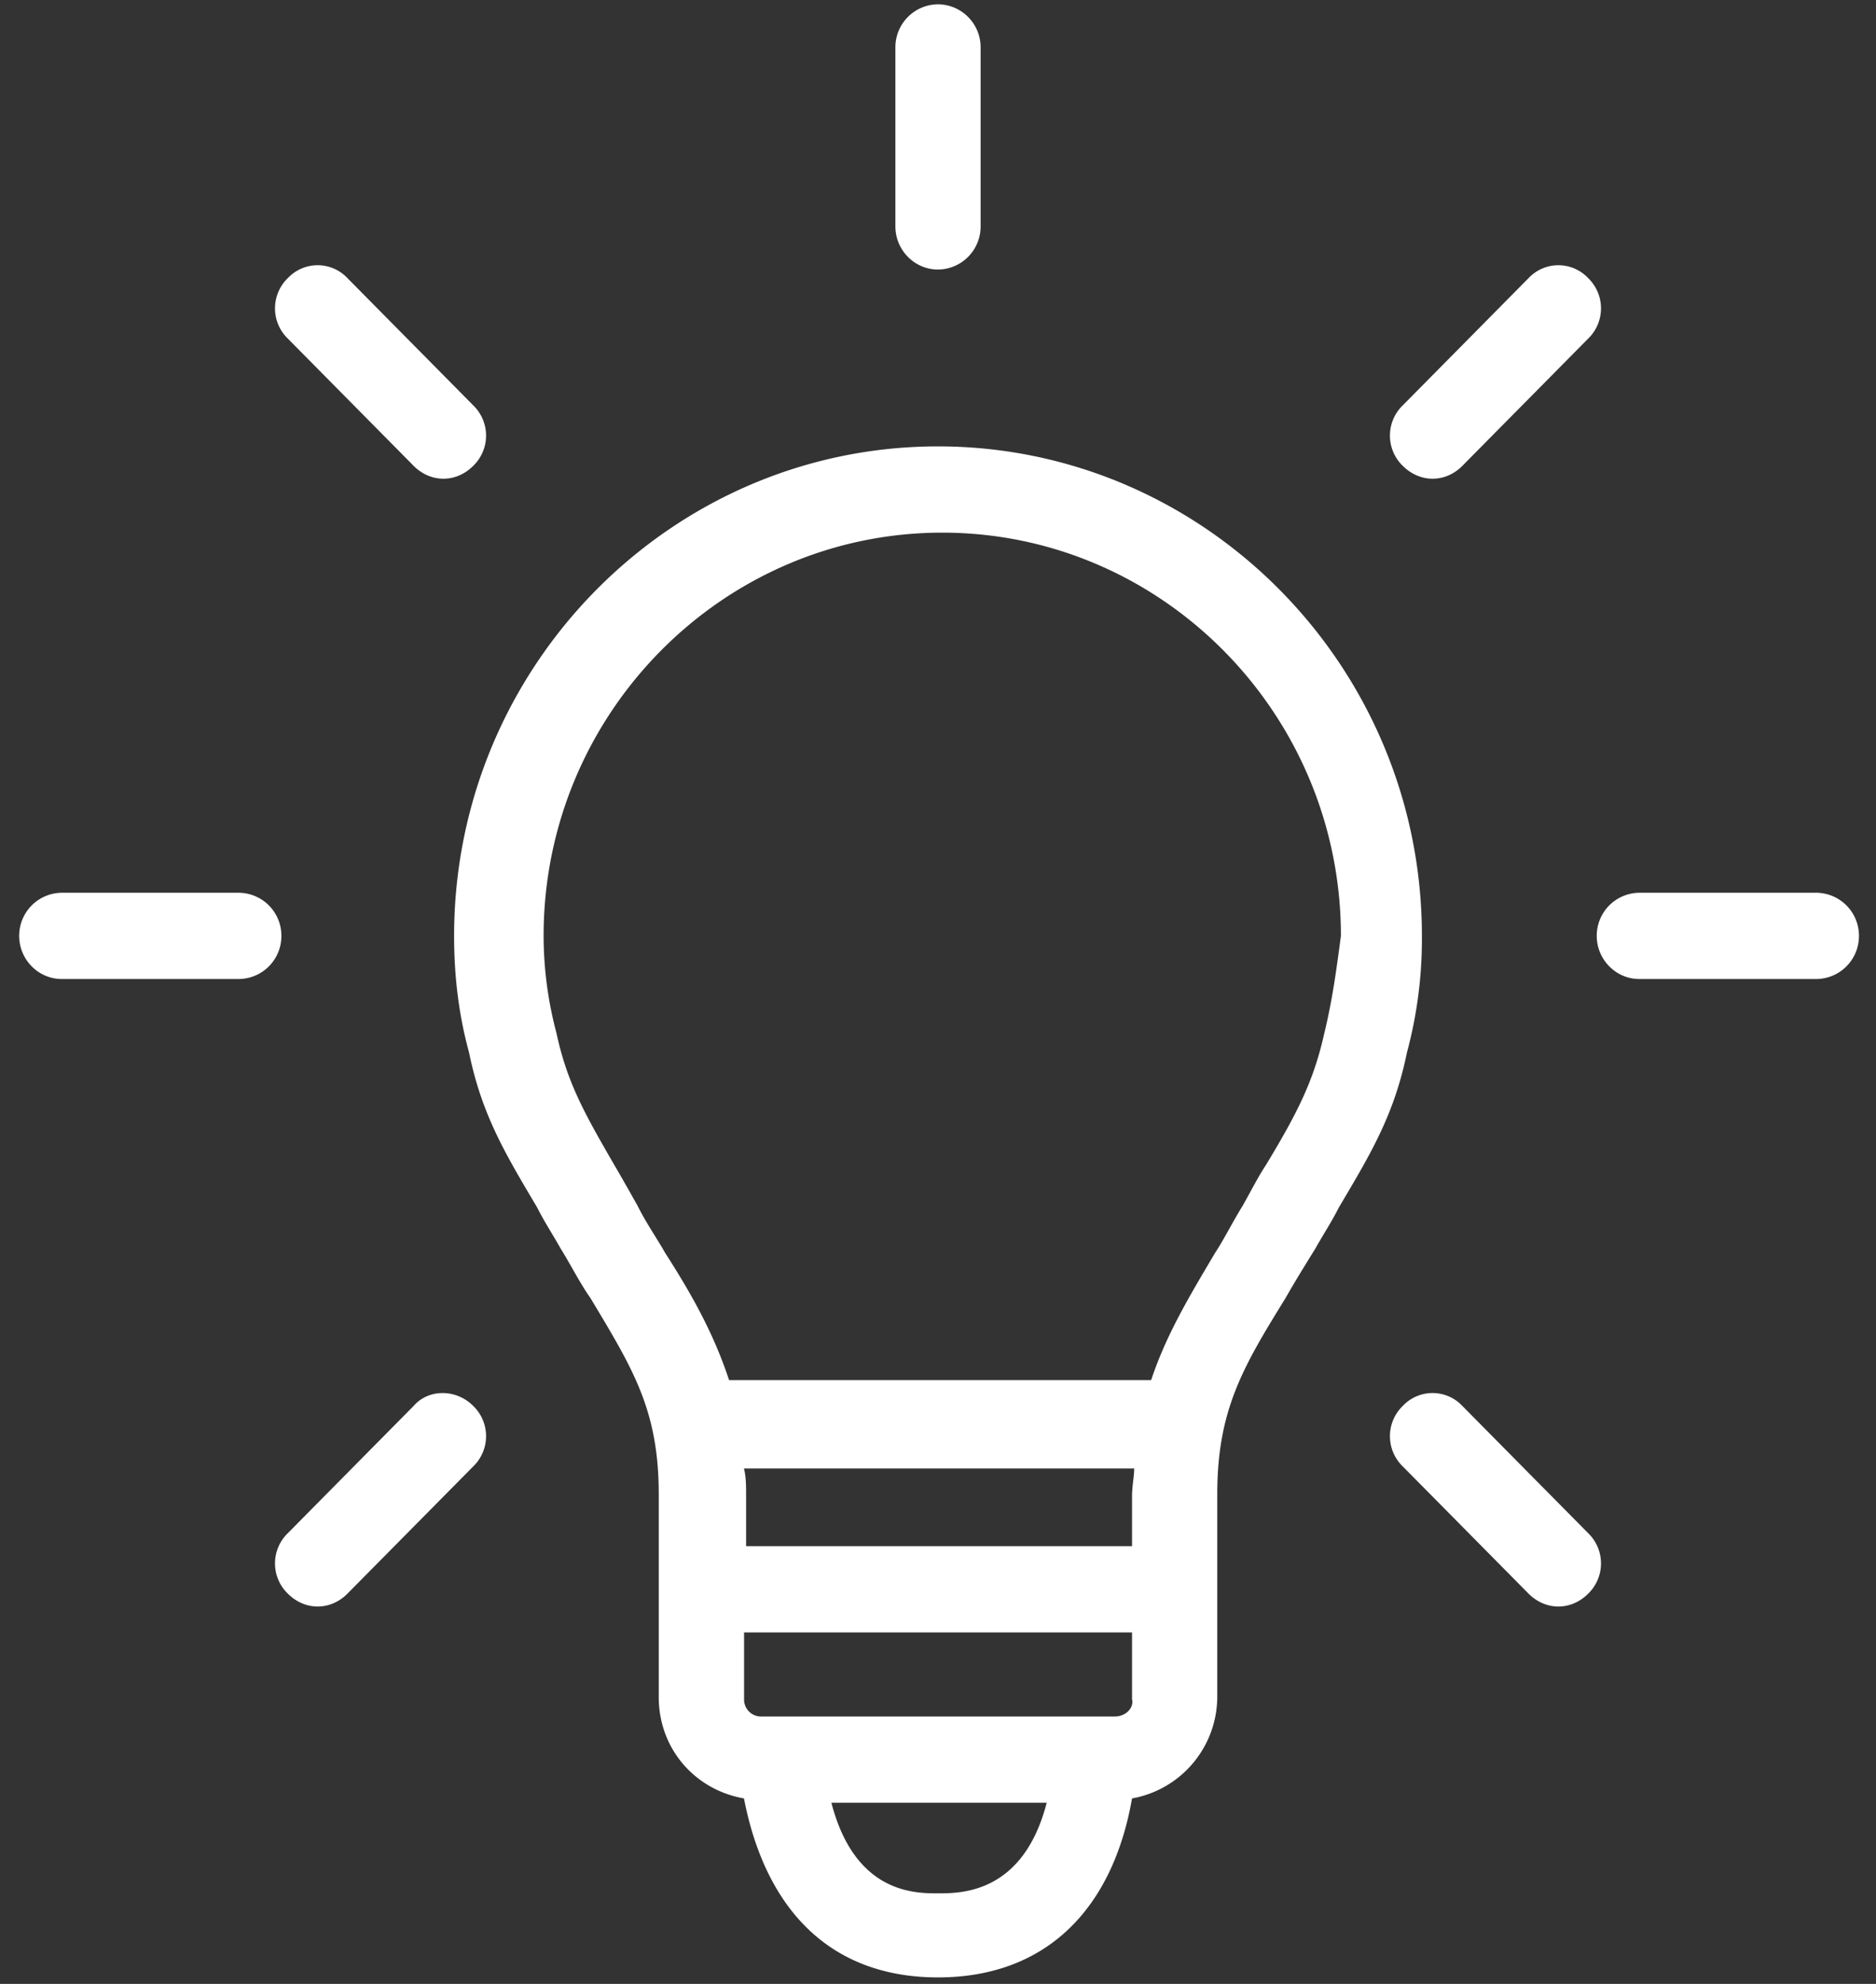
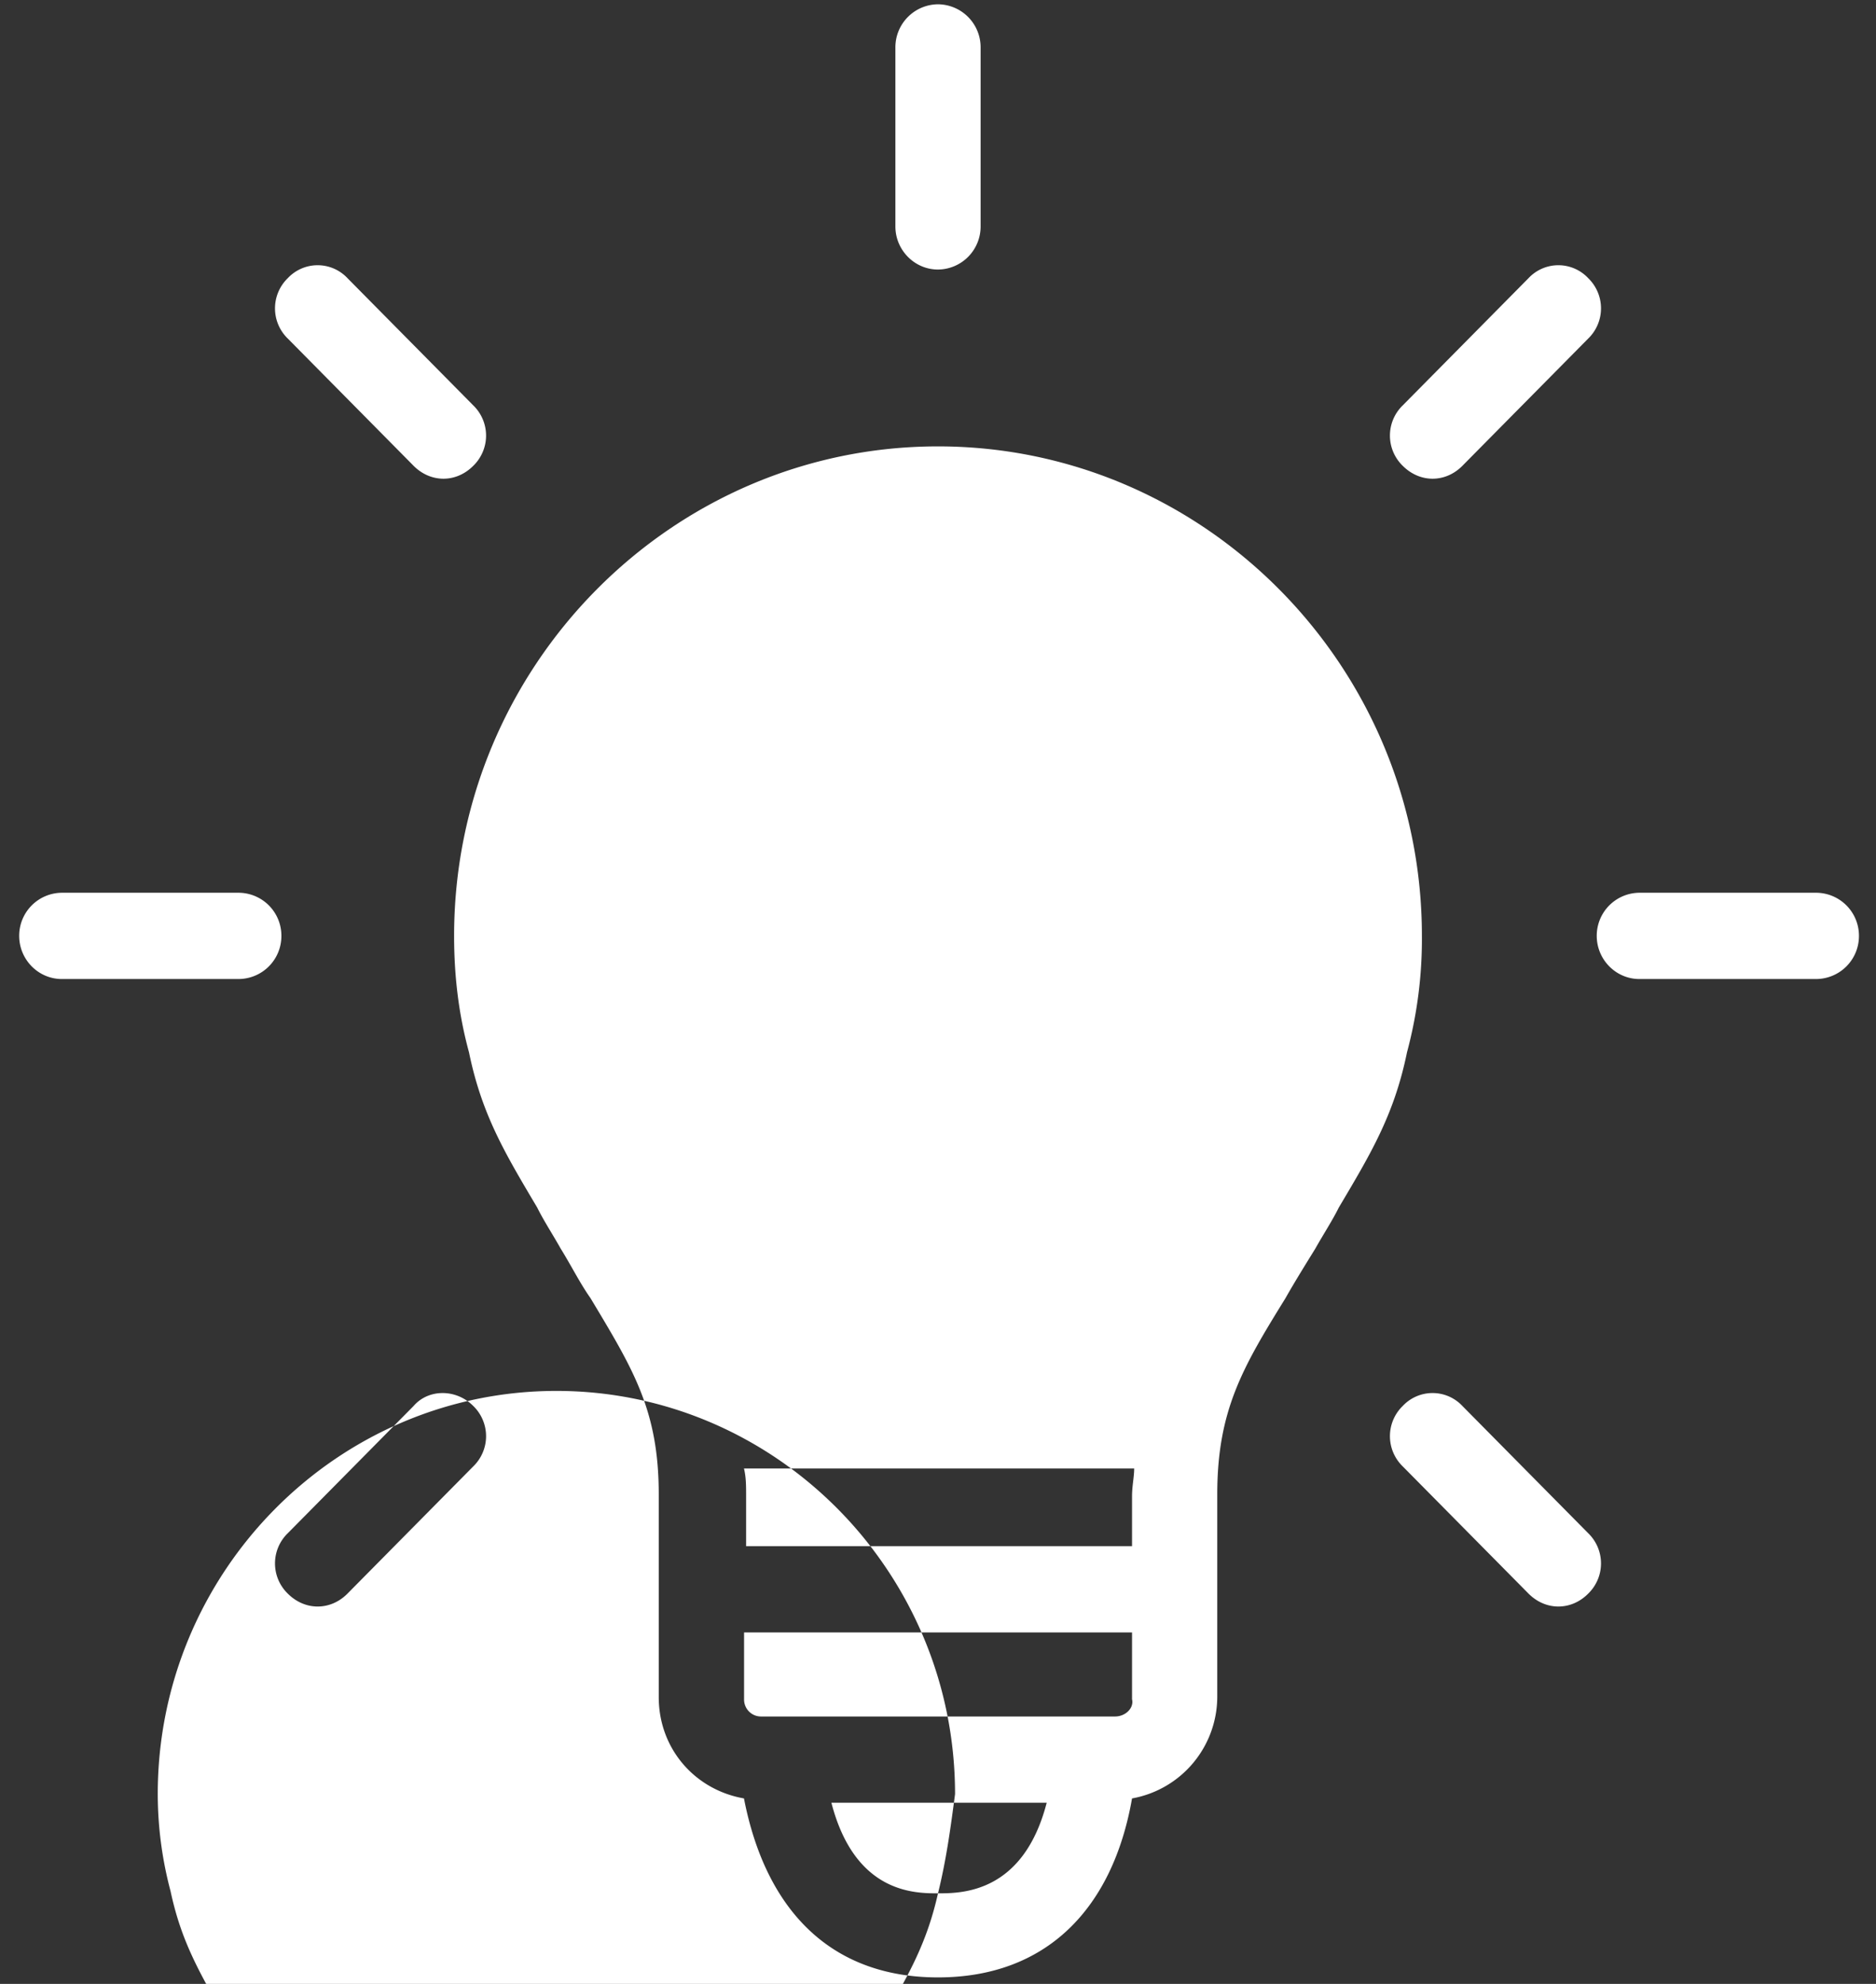
<svg xmlns="http://www.w3.org/2000/svg" width="35" height="37" viewBox="0 0 35 37">
  <rect x="0" y="0" width="35" height="37" fill="#333333" stroke="none" />
  <g fill="#ffffff" fill-rule="nonzero">
-     <path d="M26.528 17.454c0-5.027-4.056-9.129-9.028-9.129s-9.028 4.102-9.028 9.13c0 .723.08 1.447.278 2.171.239 1.166.676 1.89 1.273 2.896.119.241.278.482.437.764.2.322.358.643.557.925.796 1.327 1.273 2.091 1.273 3.66v3.78c0 .965.676 1.73 1.59 1.89.398 2.051 1.592 3.338 3.62 3.338s3.261-1.287 3.62-3.338a1.93 1.93 0 0 0 1.59-1.89v-3.78c0-1.569.477-2.373 1.273-3.66.159-.282.358-.603.557-.925.159-.282.318-.523.437-.764.597-1.006 1.034-1.73 1.273-2.896a8.138 8.138 0 0 0 .278-2.172zM21.16 28.836H13.92v-.925c0-.201 0-.362-.04-.523h7.28c0 .16-.04.322-.04.523v.925h.04zm-.358 3.177H14.2a.316.316 0 0 1-.318-.322v-1.246h7.238v1.246c.04.161-.119.322-.318.322zM17.5 35.311c-.438 0-1.551 0-1.989-1.69h4.017c-.437 1.69-1.59 1.69-2.028 1.69zm7.199-16.007c-.199.885-.517 1.488-1.074 2.413-.16.242-.278.483-.438.765-.198.321-.357.643-.517.884-.477.805-.914 1.529-1.193 2.373h-7.875c-.278-.844-.676-1.568-1.193-2.373-.159-.281-.358-.563-.517-.884-.159-.282-.318-.564-.437-.765-.557-.965-.875-1.528-1.074-2.453a7.071 7.071 0 0 1-.239-1.81c0-4.142 3.341-7.52 7.438-7.52 4.096 0 7.437 3.378 7.437 7.52-.08.604-.159 1.207-.318 1.85zM33.886 16.65h-3.3a.802.802 0 0 0-.796.804c0 .443.358.805.795.805h3.301a.802.802 0 0 0 .796-.805.802.802 0 0 0-.796-.804zM26.727 8.928c.2 0 .398-.08.557-.241l2.347-2.373a.784.784 0 0 0 0-1.126.763.763 0 0 0-1.114 0L26.17 7.561a.784.784 0 0 0 0 1.126c.16.16.358.241.557.241zM17.5 5.027a.802.802 0 0 0 .795-.804V.885A.802.802 0 0 0 17.5.08a.802.802 0 0 0-.795.805v3.338c0 .442.358.804.795.804zM7.716 8.687c.159.16.358.241.557.241.199 0 .397-.08.557-.241a.784.784 0 0 0 0-1.126L6.483 5.188a.763.763 0 0 0-1.114 0 .784.784 0 0 0 0 1.126l2.347 2.373zM4.455 16.65H1.153a.802.802 0 0 0-.795.804c0 .443.358.805.795.805h3.302a.802.802 0 0 0 .795-.805.802.802 0 0 0-.795-.804zM7.716 26.222l-2.347 2.373a.784.784 0 0 0 0 1.126c.16.16.358.241.557.241.199 0 .398-.08.557-.241l2.347-2.373a.784.784 0 0 0 0-1.126c-.319-.322-.836-.322-1.114 0zM27.284 26.222a.763.763 0 0 0-1.114 0 .784.784 0 0 0 0 1.126l2.347 2.373c.16.16.358.241.557.241.199 0 .398-.08.557-.241a.784.784 0 0 0 0-1.126l-2.347-2.373z" />
+     <path d="M26.528 17.454c0-5.027-4.056-9.129-9.028-9.129s-9.028 4.102-9.028 9.13c0 .723.08 1.447.278 2.171.239 1.166.676 1.89 1.273 2.896.119.241.278.482.437.764.2.322.358.643.557.925.796 1.327 1.273 2.091 1.273 3.66v3.78c0 .965.676 1.73 1.59 1.89.398 2.051 1.592 3.338 3.62 3.338s3.261-1.287 3.62-3.338a1.93 1.93 0 0 0 1.59-1.89v-3.78c0-1.569.477-2.373 1.273-3.66.159-.282.358-.603.557-.925.159-.282.318-.523.437-.764.597-1.006 1.034-1.73 1.273-2.896a8.138 8.138 0 0 0 .278-2.172zM21.16 28.836H13.92v-.925c0-.201 0-.362-.04-.523h7.28c0 .16-.04.322-.04.523v.925h.04zm-.358 3.177H14.2a.316.316 0 0 1-.318-.322v-1.246h7.238v1.246c.04.161-.119.322-.318.322zM17.5 35.311c-.438 0-1.551 0-1.989-1.69h4.017c-.437 1.69-1.59 1.69-2.028 1.69zc-.199.885-.517 1.488-1.074 2.413-.16.242-.278.483-.438.765-.198.321-.357.643-.517.884-.477.805-.914 1.529-1.193 2.373h-7.875c-.278-.844-.676-1.568-1.193-2.373-.159-.281-.358-.563-.517-.884-.159-.282-.318-.564-.437-.765-.557-.965-.875-1.528-1.074-2.453a7.071 7.071 0 0 1-.239-1.81c0-4.142 3.341-7.52 7.438-7.52 4.096 0 7.437 3.378 7.437 7.52-.08.604-.159 1.207-.318 1.85zM33.886 16.65h-3.3a.802.802 0 0 0-.796.804c0 .443.358.805.795.805h3.301a.802.802 0 0 0 .796-.805.802.802 0 0 0-.796-.804zM26.727 8.928c.2 0 .398-.08.557-.241l2.347-2.373a.784.784 0 0 0 0-1.126.763.763 0 0 0-1.114 0L26.17 7.561a.784.784 0 0 0 0 1.126c.16.16.358.241.557.241zM17.5 5.027a.802.802 0 0 0 .795-.804V.885A.802.802 0 0 0 17.5.08a.802.802 0 0 0-.795.805v3.338c0 .442.358.804.795.804zM7.716 8.687c.159.16.358.241.557.241.199 0 .397-.08.557-.241a.784.784 0 0 0 0-1.126L6.483 5.188a.763.763 0 0 0-1.114 0 .784.784 0 0 0 0 1.126l2.347 2.373zM4.455 16.65H1.153a.802.802 0 0 0-.795.804c0 .443.358.805.795.805h3.302a.802.802 0 0 0 .795-.805.802.802 0 0 0-.795-.804zM7.716 26.222l-2.347 2.373a.784.784 0 0 0 0 1.126c.16.16.358.241.557.241.199 0 .398-.08.557-.241l2.347-2.373a.784.784 0 0 0 0-1.126c-.319-.322-.836-.322-1.114 0zM27.284 26.222a.763.763 0 0 0-1.114 0 .784.784 0 0 0 0 1.126l2.347 2.373c.16.16.358.241.557.241.199 0 .398-.08.557-.241a.784.784 0 0 0 0-1.126l-2.347-2.373z" />
  </g>
</svg>